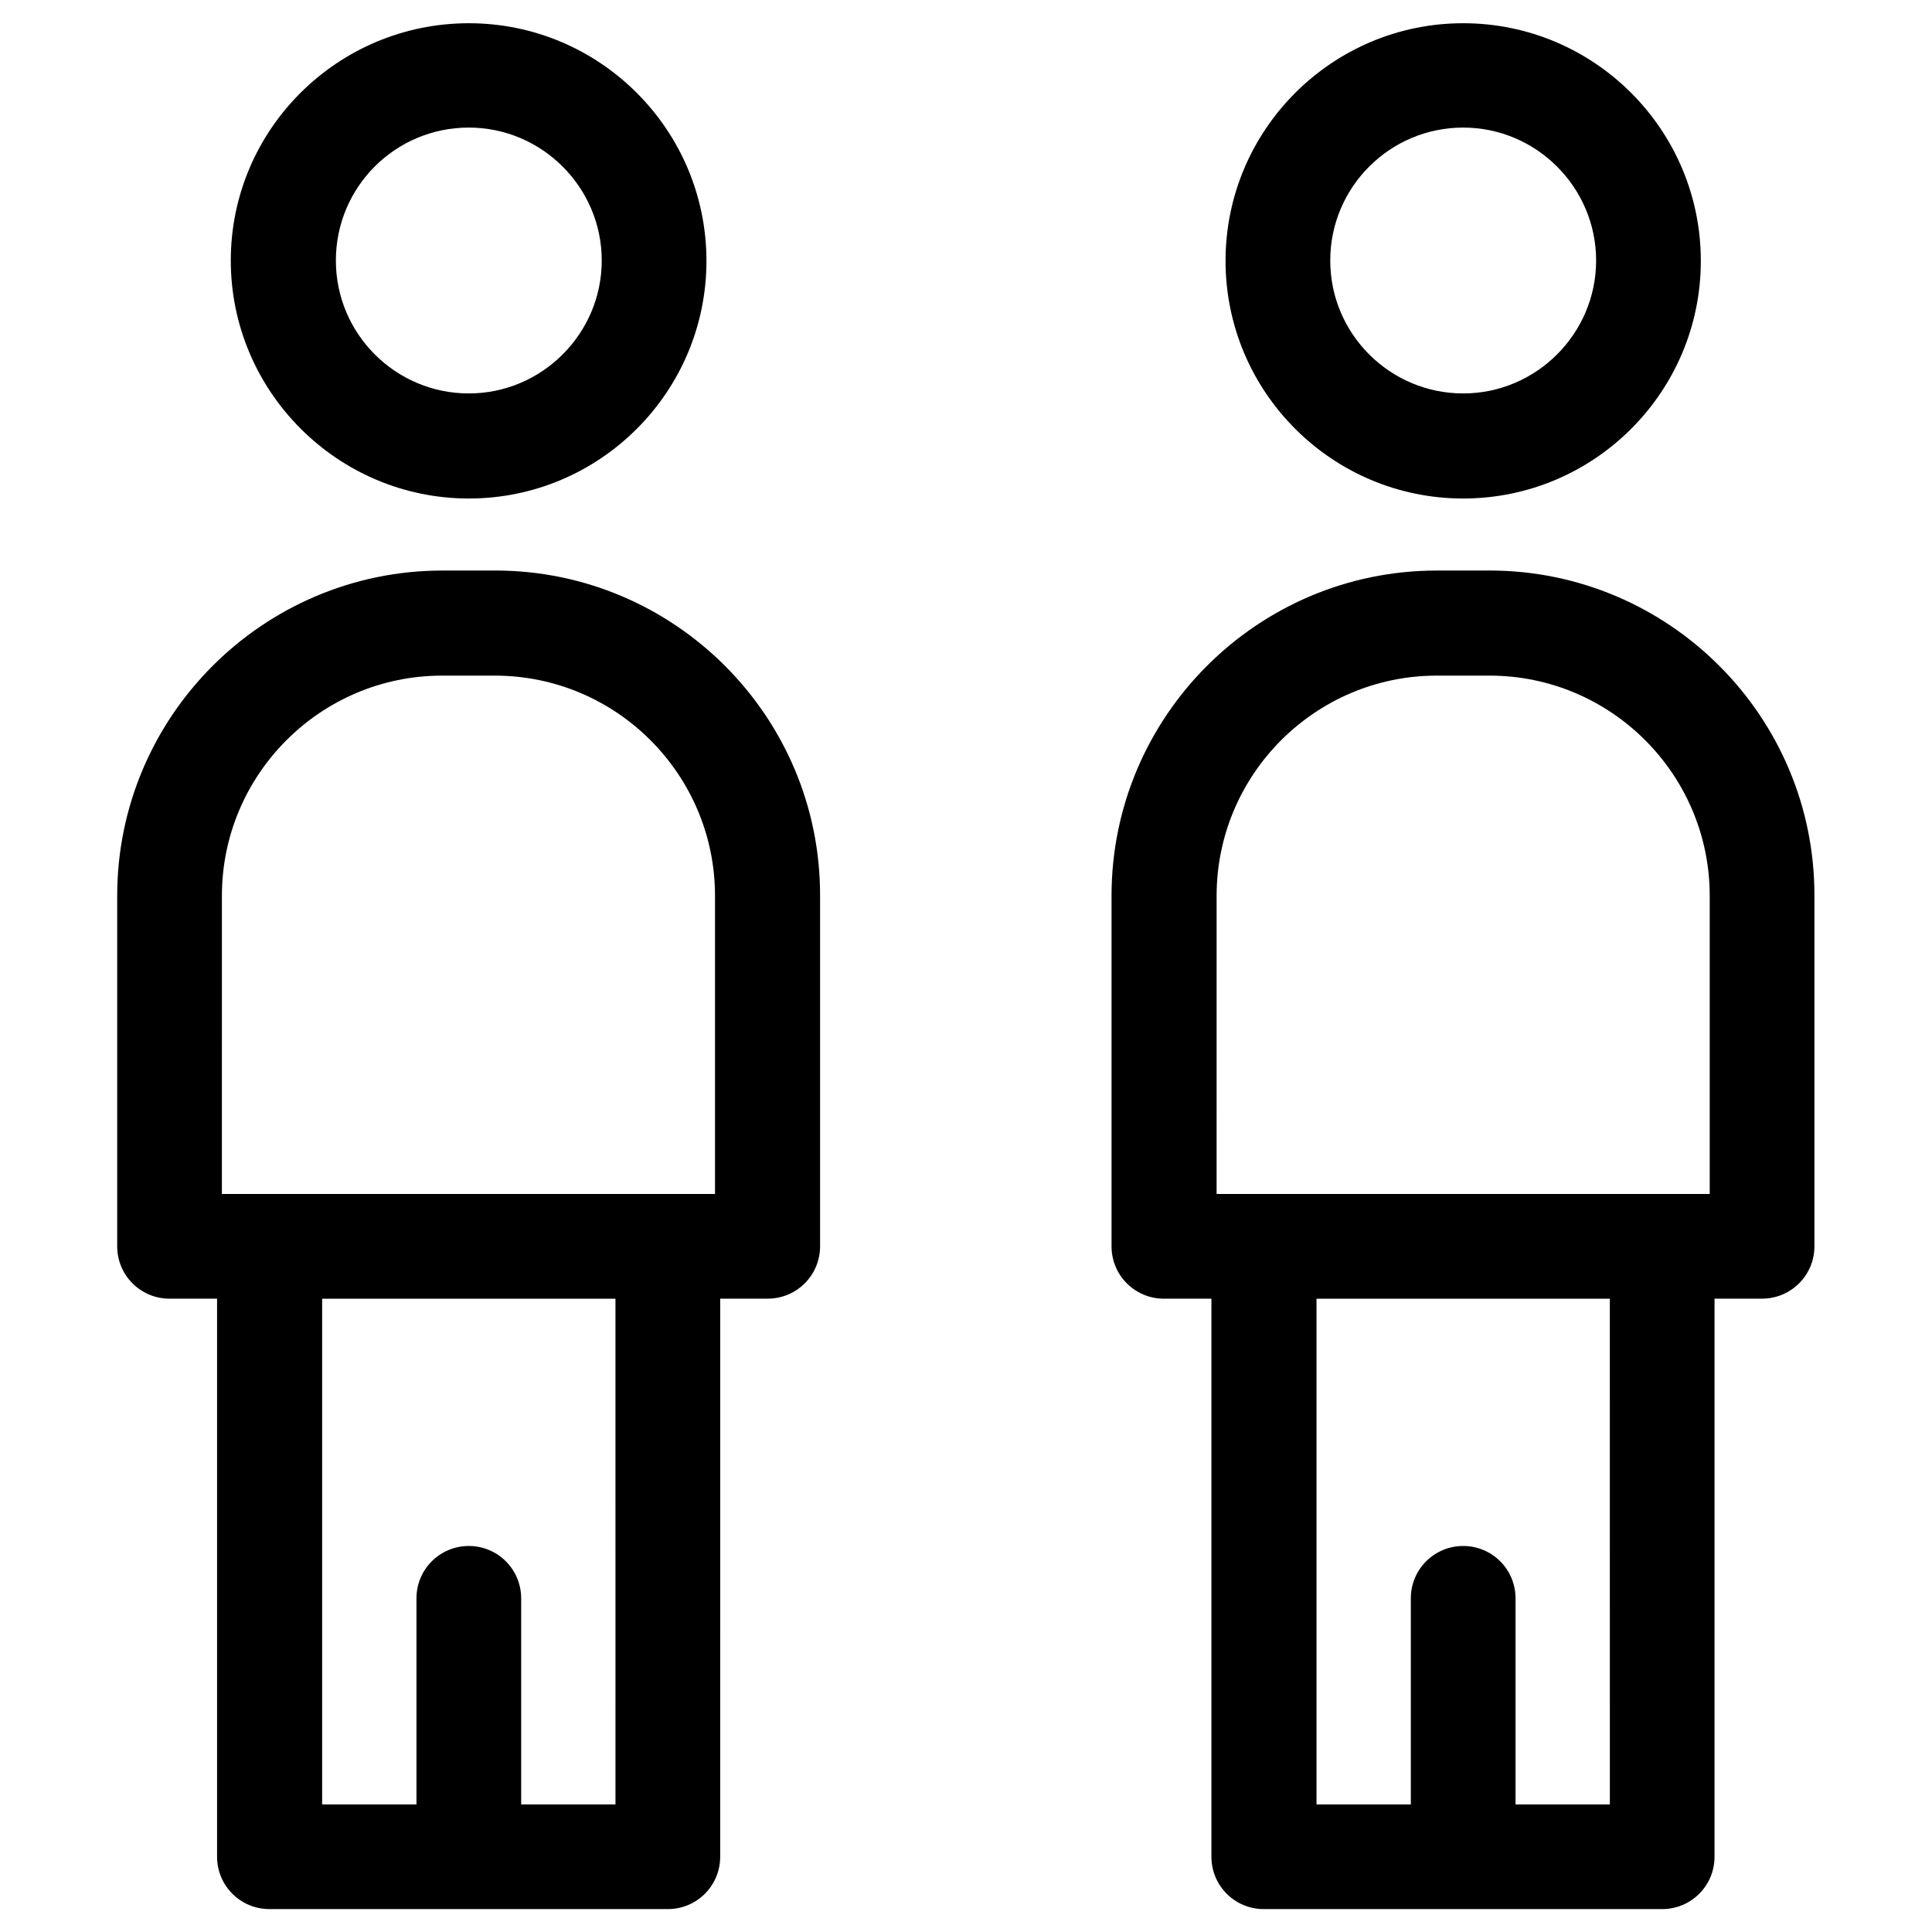
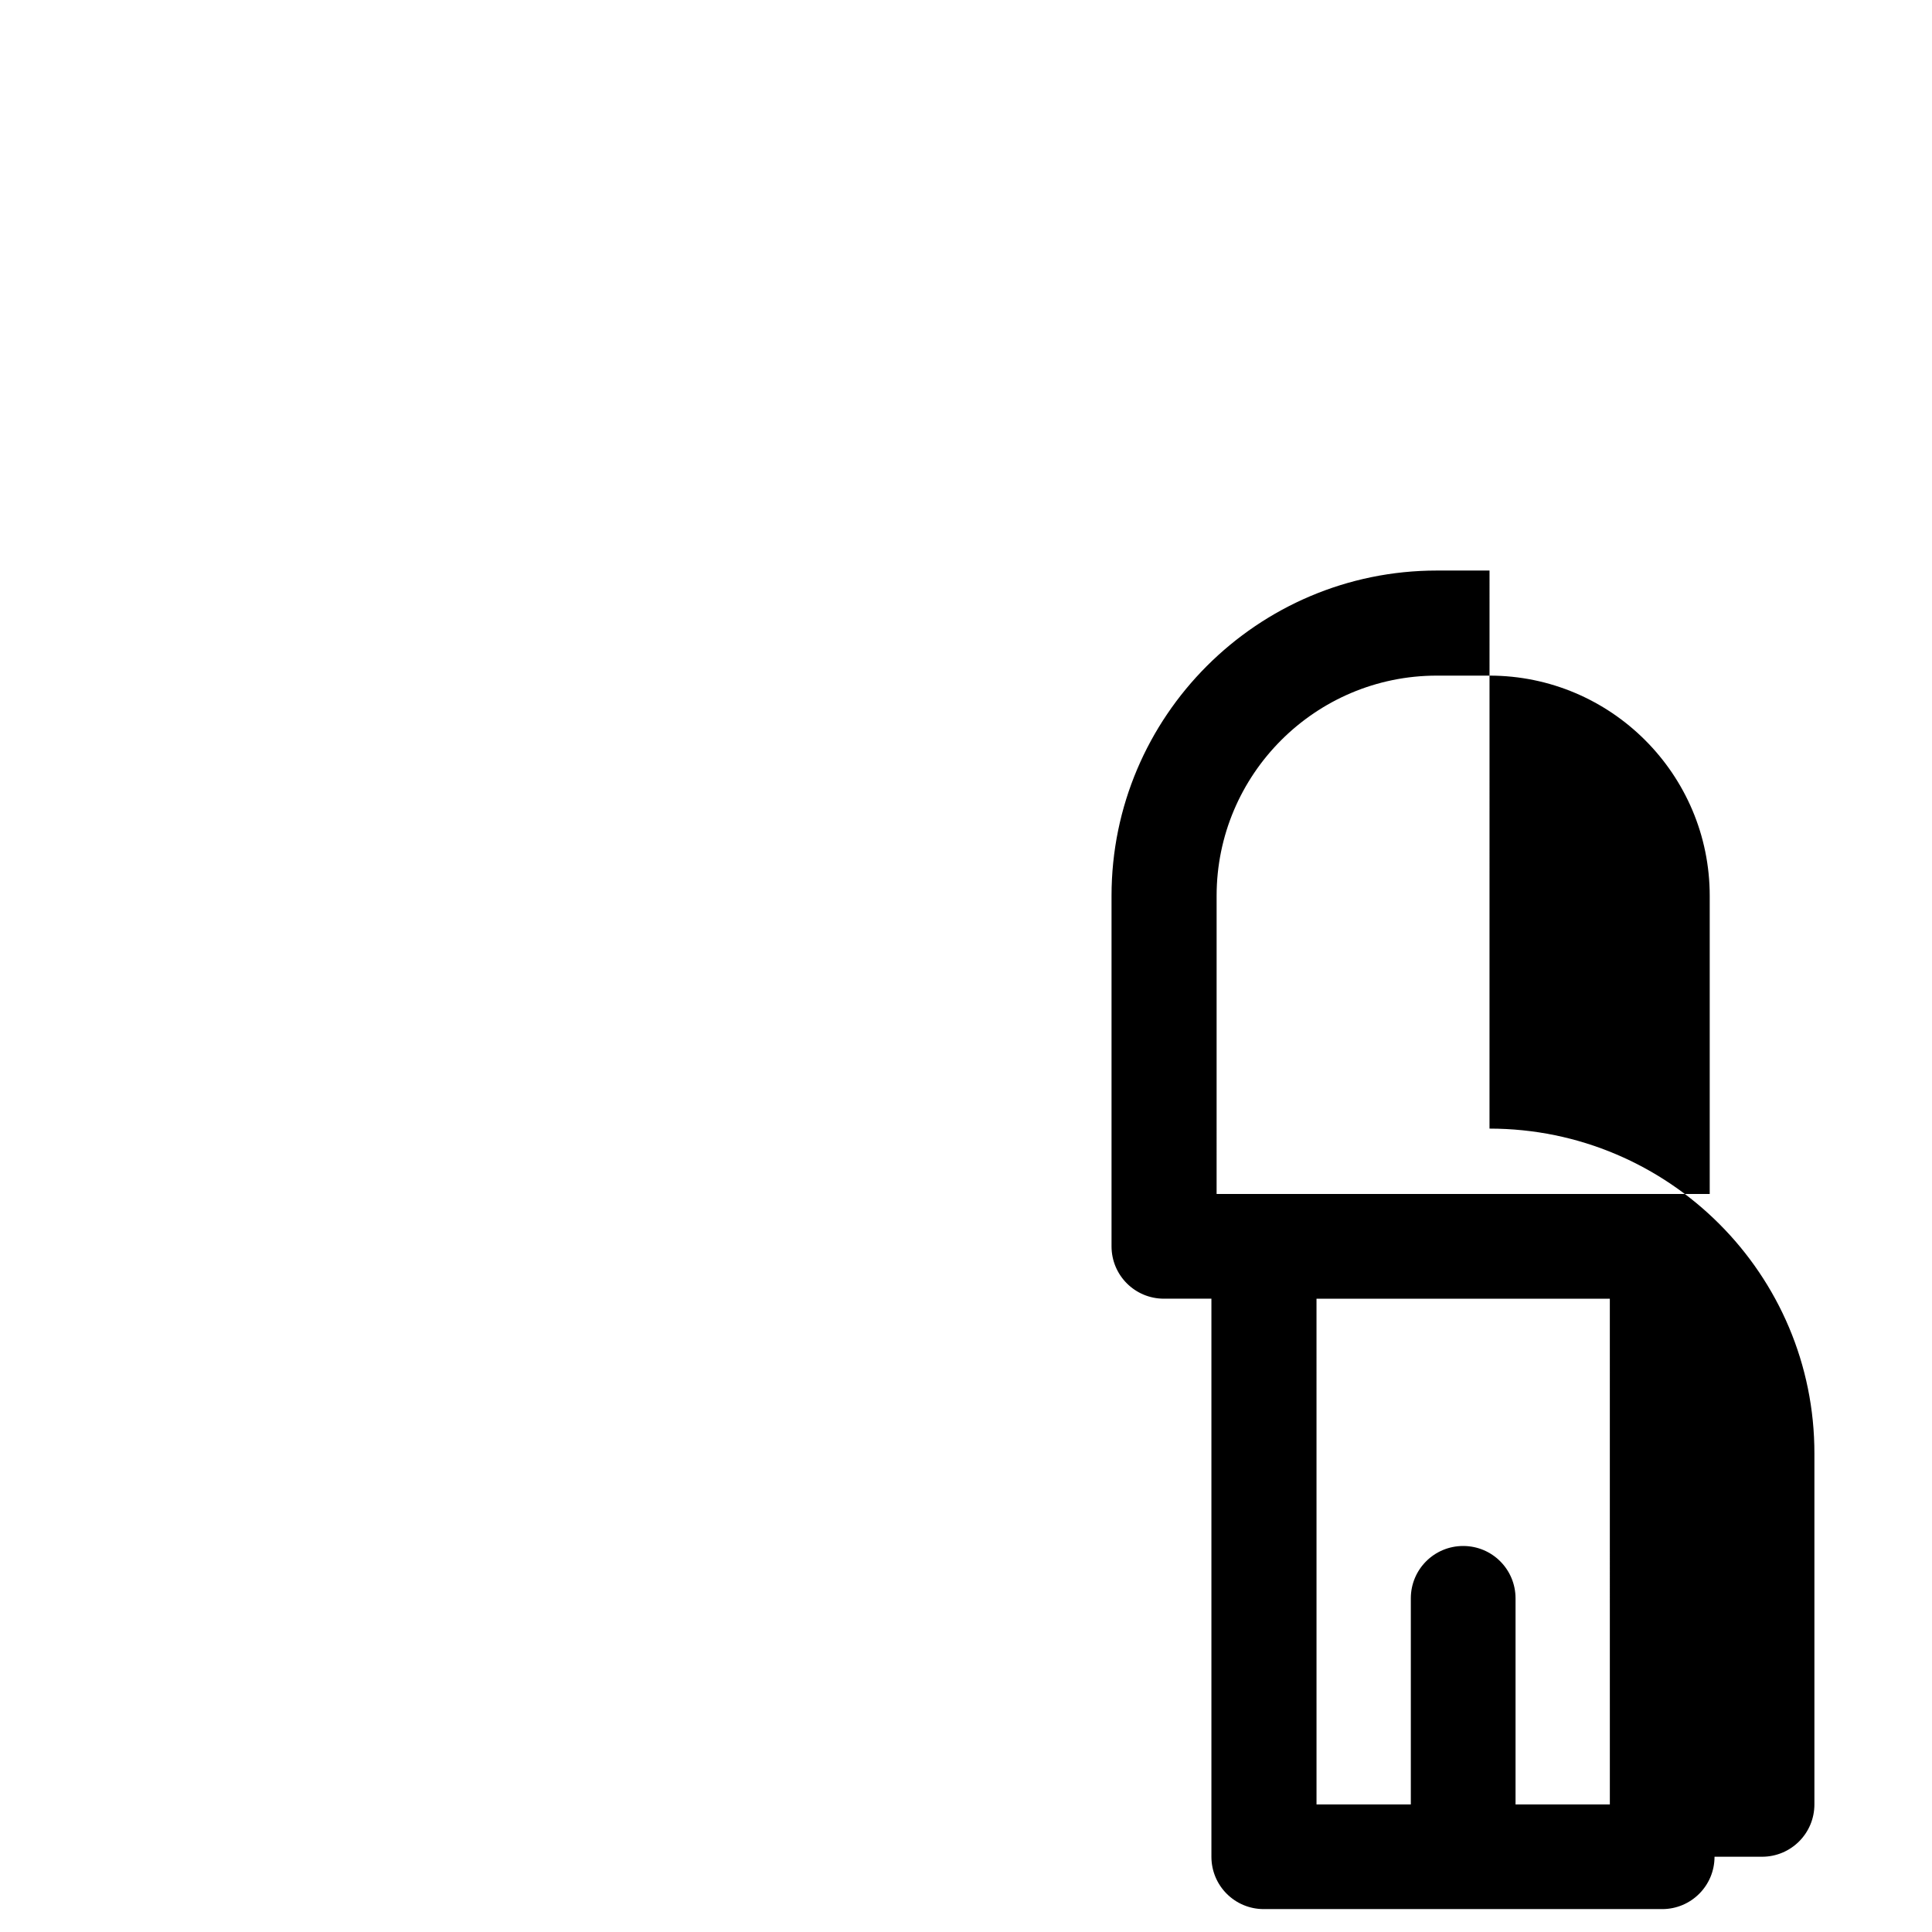
<svg xmlns="http://www.w3.org/2000/svg" fill="#000000" width="800px" height="800px" version="1.1" viewBox="144 144 512 512">
  <g>
-     <path d="m275.23 295.2h-13.973c-47.527 0-86.199 38.672-86.199 86.199v92.891c0 7.676 6.199 13.875 13.875 13.875h12.594v147.89c0 7.676 6.199 13.875 13.875 13.875h105.58c7.676 0 13.875-6.199 13.875-13.875l0.004-147.9h12.594c7.676 0 13.875-6.199 13.875-13.875v-92.891c0.098-47.523-38.574-86.195-86.102-86.195zm-72.422 86.199c0-32.176 26.176-58.352 58.352-58.352h13.973c32.176 0 58.352 26.176 58.352 58.352v79.016h-130.68zm104.3 240.79h-24.992v-54.613c0-7.676-6.199-13.875-13.875-13.875-7.676 0-13.875 6.199-13.875 13.875v54.613h-24.996v-134.02h77.734z" />
-     <path d="m268.24 276.11c34.734 0 62.977-28.242 62.977-62.977s-28.242-62.977-62.977-62.977c-34.738 0-63.078 28.141-63.078 62.879 0 34.734 28.34 63.074 63.078 63.074zm0-98.301c19.387 0 35.227 15.844 35.227 35.227 0 19.387-15.844 35.227-35.227 35.227-19.387 0-35.23-15.746-35.23-35.227 0-19.484 15.746-35.227 35.23-35.227z" />
-     <path d="m538.74 295.2h-13.973c-47.527 0-86.199 38.672-86.199 86.199v92.891c0 7.676 6.199 13.875 13.875 13.875h12.594v147.89c0 7.676 6.199 13.875 13.875 13.875h105.58c7.676 0 13.875-6.199 13.875-13.875l0.004-147.9h12.594c7.676 0 13.875-6.199 13.875-13.875v-92.891c0.098-47.523-38.574-86.195-86.102-86.195zm-72.324 86.199c0-32.176 26.176-58.352 58.352-58.352h13.973c32.176 0 58.352 26.176 58.352 58.352v79.016h-130.68zm104.21 240.79h-24.992v-54.613c0-7.676-6.199-13.875-13.875-13.875-7.676 0-13.875 6.199-13.875 13.875v54.613h-24.992l-0.004-134.02h77.734z" />
-     <path d="m531.76 276.11c34.734 0 62.977-28.242 62.977-62.977s-28.242-62.977-62.977-62.977c-34.734 0-62.977 28.242-62.977 62.977s28.238 62.977 62.977 62.977zm0-98.301c19.387 0 35.227 15.844 35.227 35.227 0 19.387-15.844 35.227-35.227 35.227-19.387 0-35.23-15.746-35.23-35.227 0-19.484 15.844-35.227 35.23-35.227z" />
+     <path d="m538.74 295.2h-13.973c-47.527 0-86.199 38.672-86.199 86.199v92.891c0 7.676 6.199 13.875 13.875 13.875h12.594v147.89c0 7.676 6.199 13.875 13.875 13.875h105.58c7.676 0 13.875-6.199 13.875-13.875h12.594c7.676 0 13.875-6.199 13.875-13.875v-92.891c0.098-47.523-38.574-86.195-86.102-86.195zm-72.324 86.199c0-32.176 26.176-58.352 58.352-58.352h13.973c32.176 0 58.352 26.176 58.352 58.352v79.016h-130.68zm104.21 240.79h-24.992v-54.613c0-7.676-6.199-13.875-13.875-13.875-7.676 0-13.875 6.199-13.875 13.875v54.613h-24.992l-0.004-134.02h77.734z" />
  </g>
</svg>